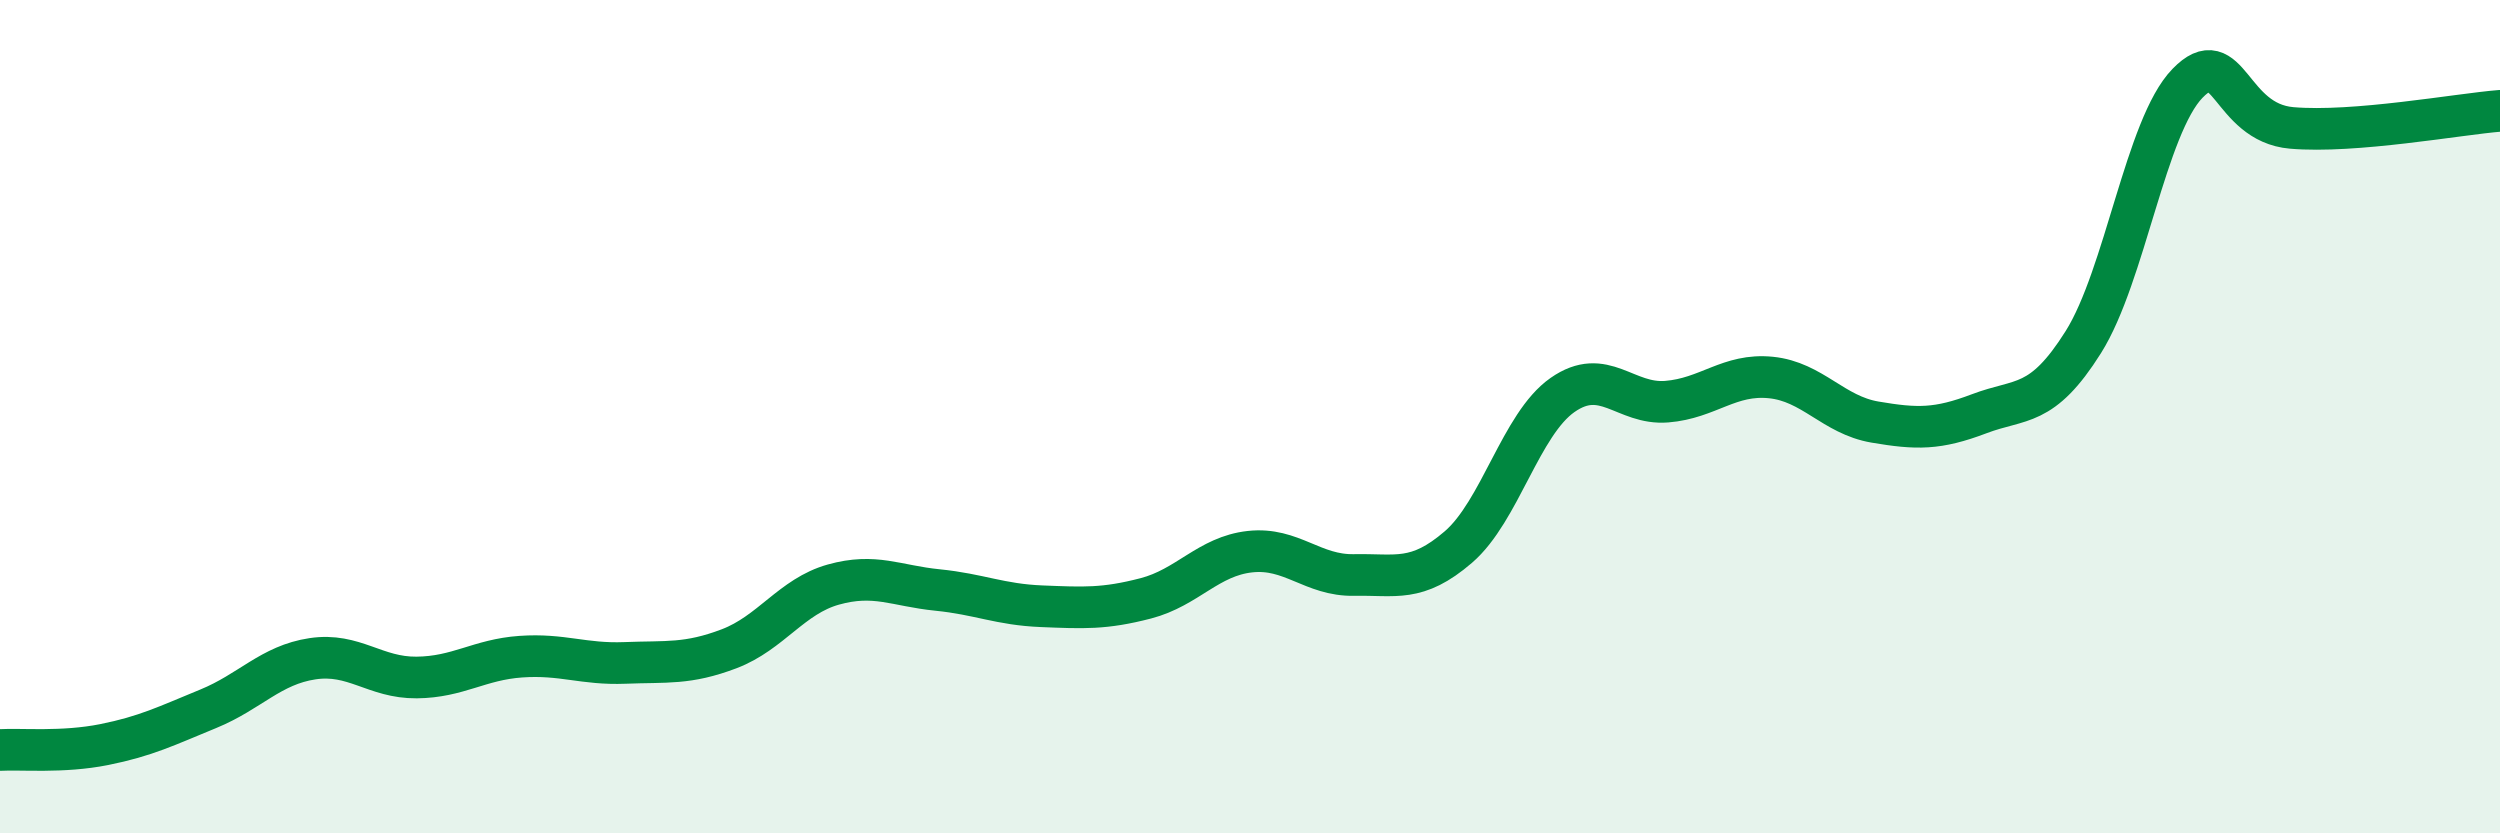
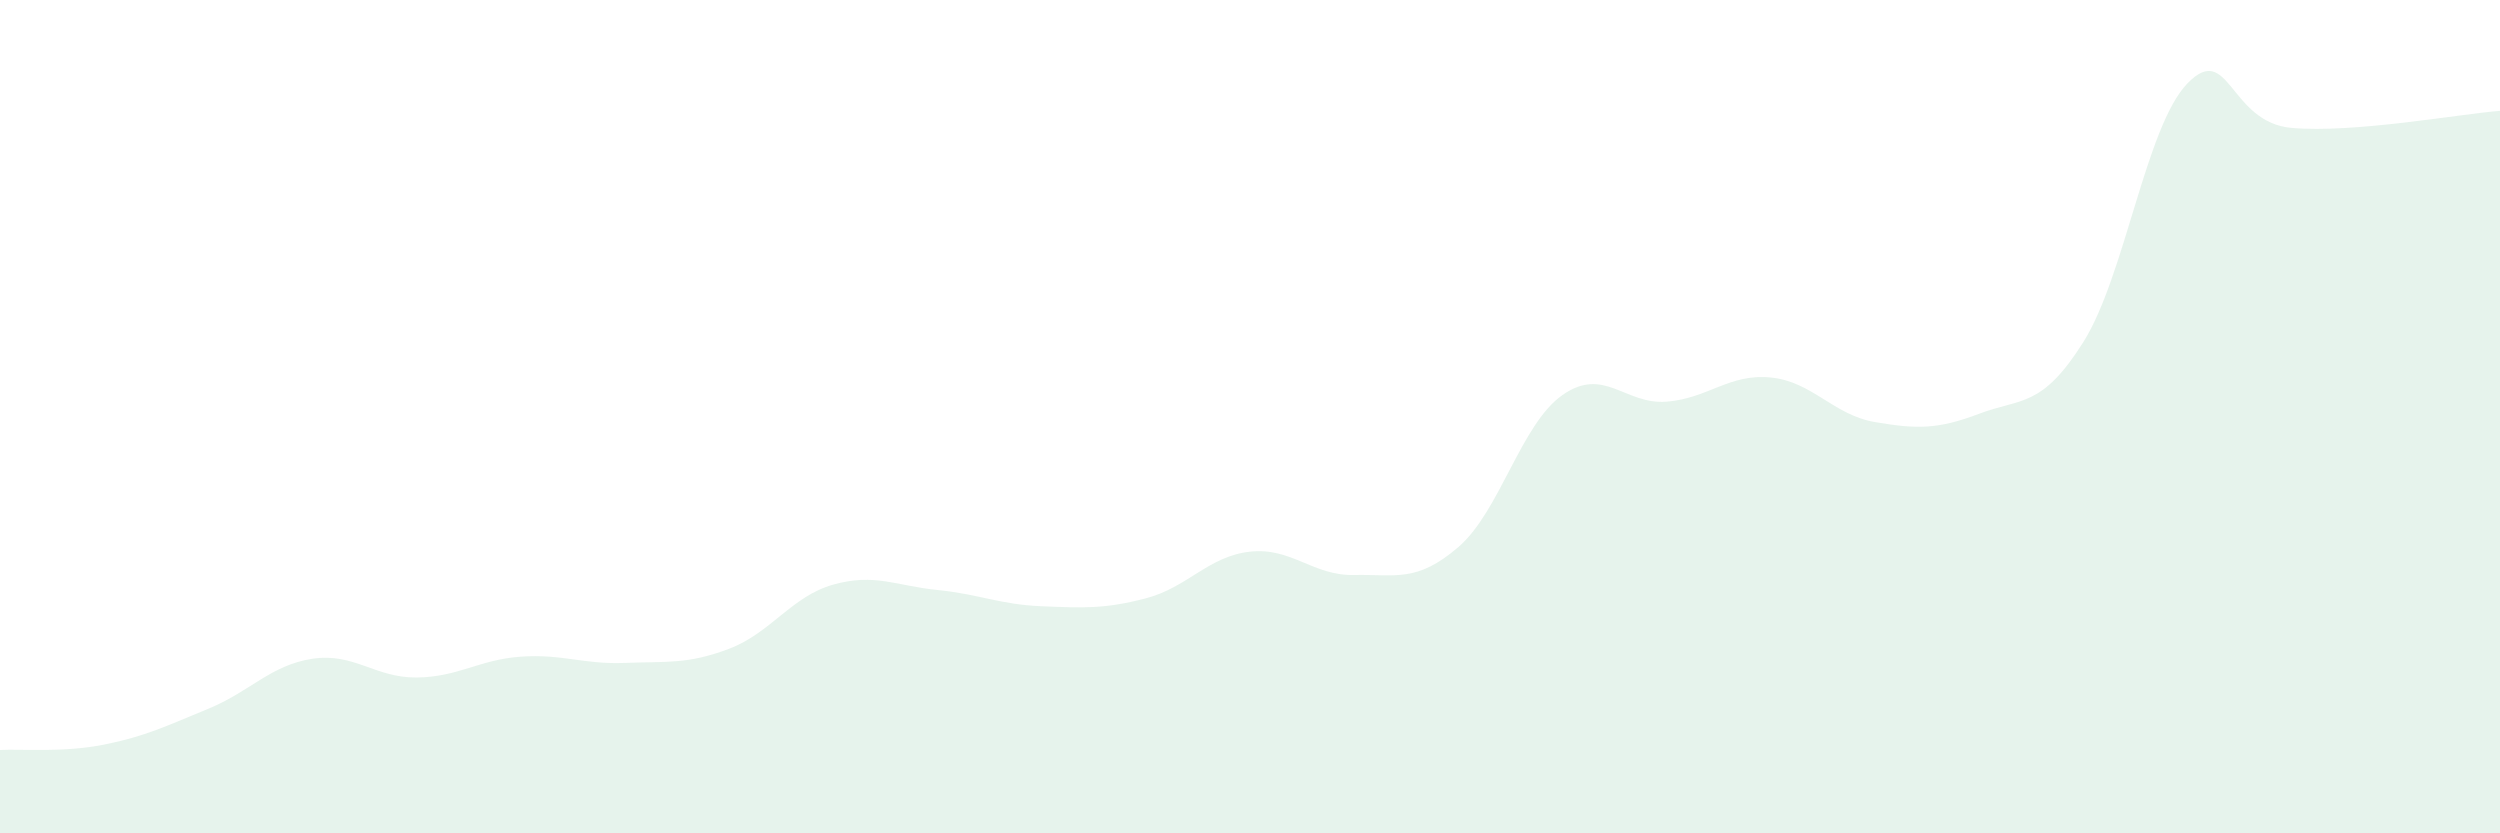
<svg xmlns="http://www.w3.org/2000/svg" width="60" height="20" viewBox="0 0 60 20">
  <path d="M 0,18 C 0.5,17.97 1.5,18.07 2.5,17.87 C 3.5,17.67 4,17.42 5,17.01 C 6,16.6 6.5,15.96 7.5,15.81 C 8.5,15.66 9,16.27 10,16.26 C 11,16.25 11.5,15.83 12.5,15.76 C 13.5,15.69 14,15.95 15,15.91 C 16,15.87 16.5,15.95 17.5,15.57 C 18.5,15.19 19,14.31 20,14.03 C 21,13.75 21.5,14.06 22.5,14.16 C 23.5,14.26 24,14.51 25,14.55 C 26,14.59 26.5,14.62 27.5,14.36 C 28.5,14.1 29,13.35 30,13.24 C 31,13.13 31.5,13.82 32.5,13.8 C 33.5,13.78 34,13.99 35,13.13 C 36,12.27 36.5,10.18 37.5,9.48 C 38.5,8.78 39,9.72 40,9.64 C 41,9.56 41.5,8.96 42.5,9.06 C 43.5,9.16 44,9.96 45,10.13 C 46,10.3 46.5,10.31 47.5,9.93 C 48.5,9.55 49,9.8 50,8.21 C 51,6.62 51.5,3.03 52.5,2 C 53.5,0.97 53.5,2.94 55,3.07 C 56.5,3.2 59,2.74 60,2.66L60 20L0 20Z" fill="#008740" opacity="0.1" stroke-linecap="round" stroke-linejoin="round" />
-   <path d="M 0,18 C 0.5,17.97 1.5,18.07 2.5,17.87 C 3.5,17.67 4,17.42 5,17.01 C 6,16.6 6.5,15.96 7.5,15.81 C 8.5,15.66 9,16.27 10,16.26 C 11,16.25 11.5,15.83 12.5,15.76 C 13.5,15.69 14,15.95 15,15.91 C 16,15.87 16.5,15.95 17.5,15.57 C 18.5,15.19 19,14.31 20,14.03 C 21,13.75 21.5,14.06 22.5,14.16 C 23.5,14.26 24,14.51 25,14.55 C 26,14.59 26.5,14.62 27.5,14.36 C 28.5,14.1 29,13.35 30,13.24 C 31,13.13 31.5,13.82 32.5,13.8 C 33.5,13.78 34,13.99 35,13.13 C 36,12.27 36.5,10.18 37.5,9.48 C 38.5,8.78 39,9.72 40,9.64 C 41,9.56 41.5,8.96 42.5,9.06 C 43.5,9.16 44,9.96 45,10.13 C 46,10.3 46.5,10.31 47.5,9.93 C 48.5,9.55 49,9.8 50,8.21 C 51,6.62 51.5,3.03 52.5,2 C 53.5,0.97 53.5,2.94 55,3.07 C 56.5,3.2 59,2.74 60,2.66" stroke="#008740" stroke-width="1" fill="none" stroke-linecap="round" stroke-linejoin="round" />
</svg>